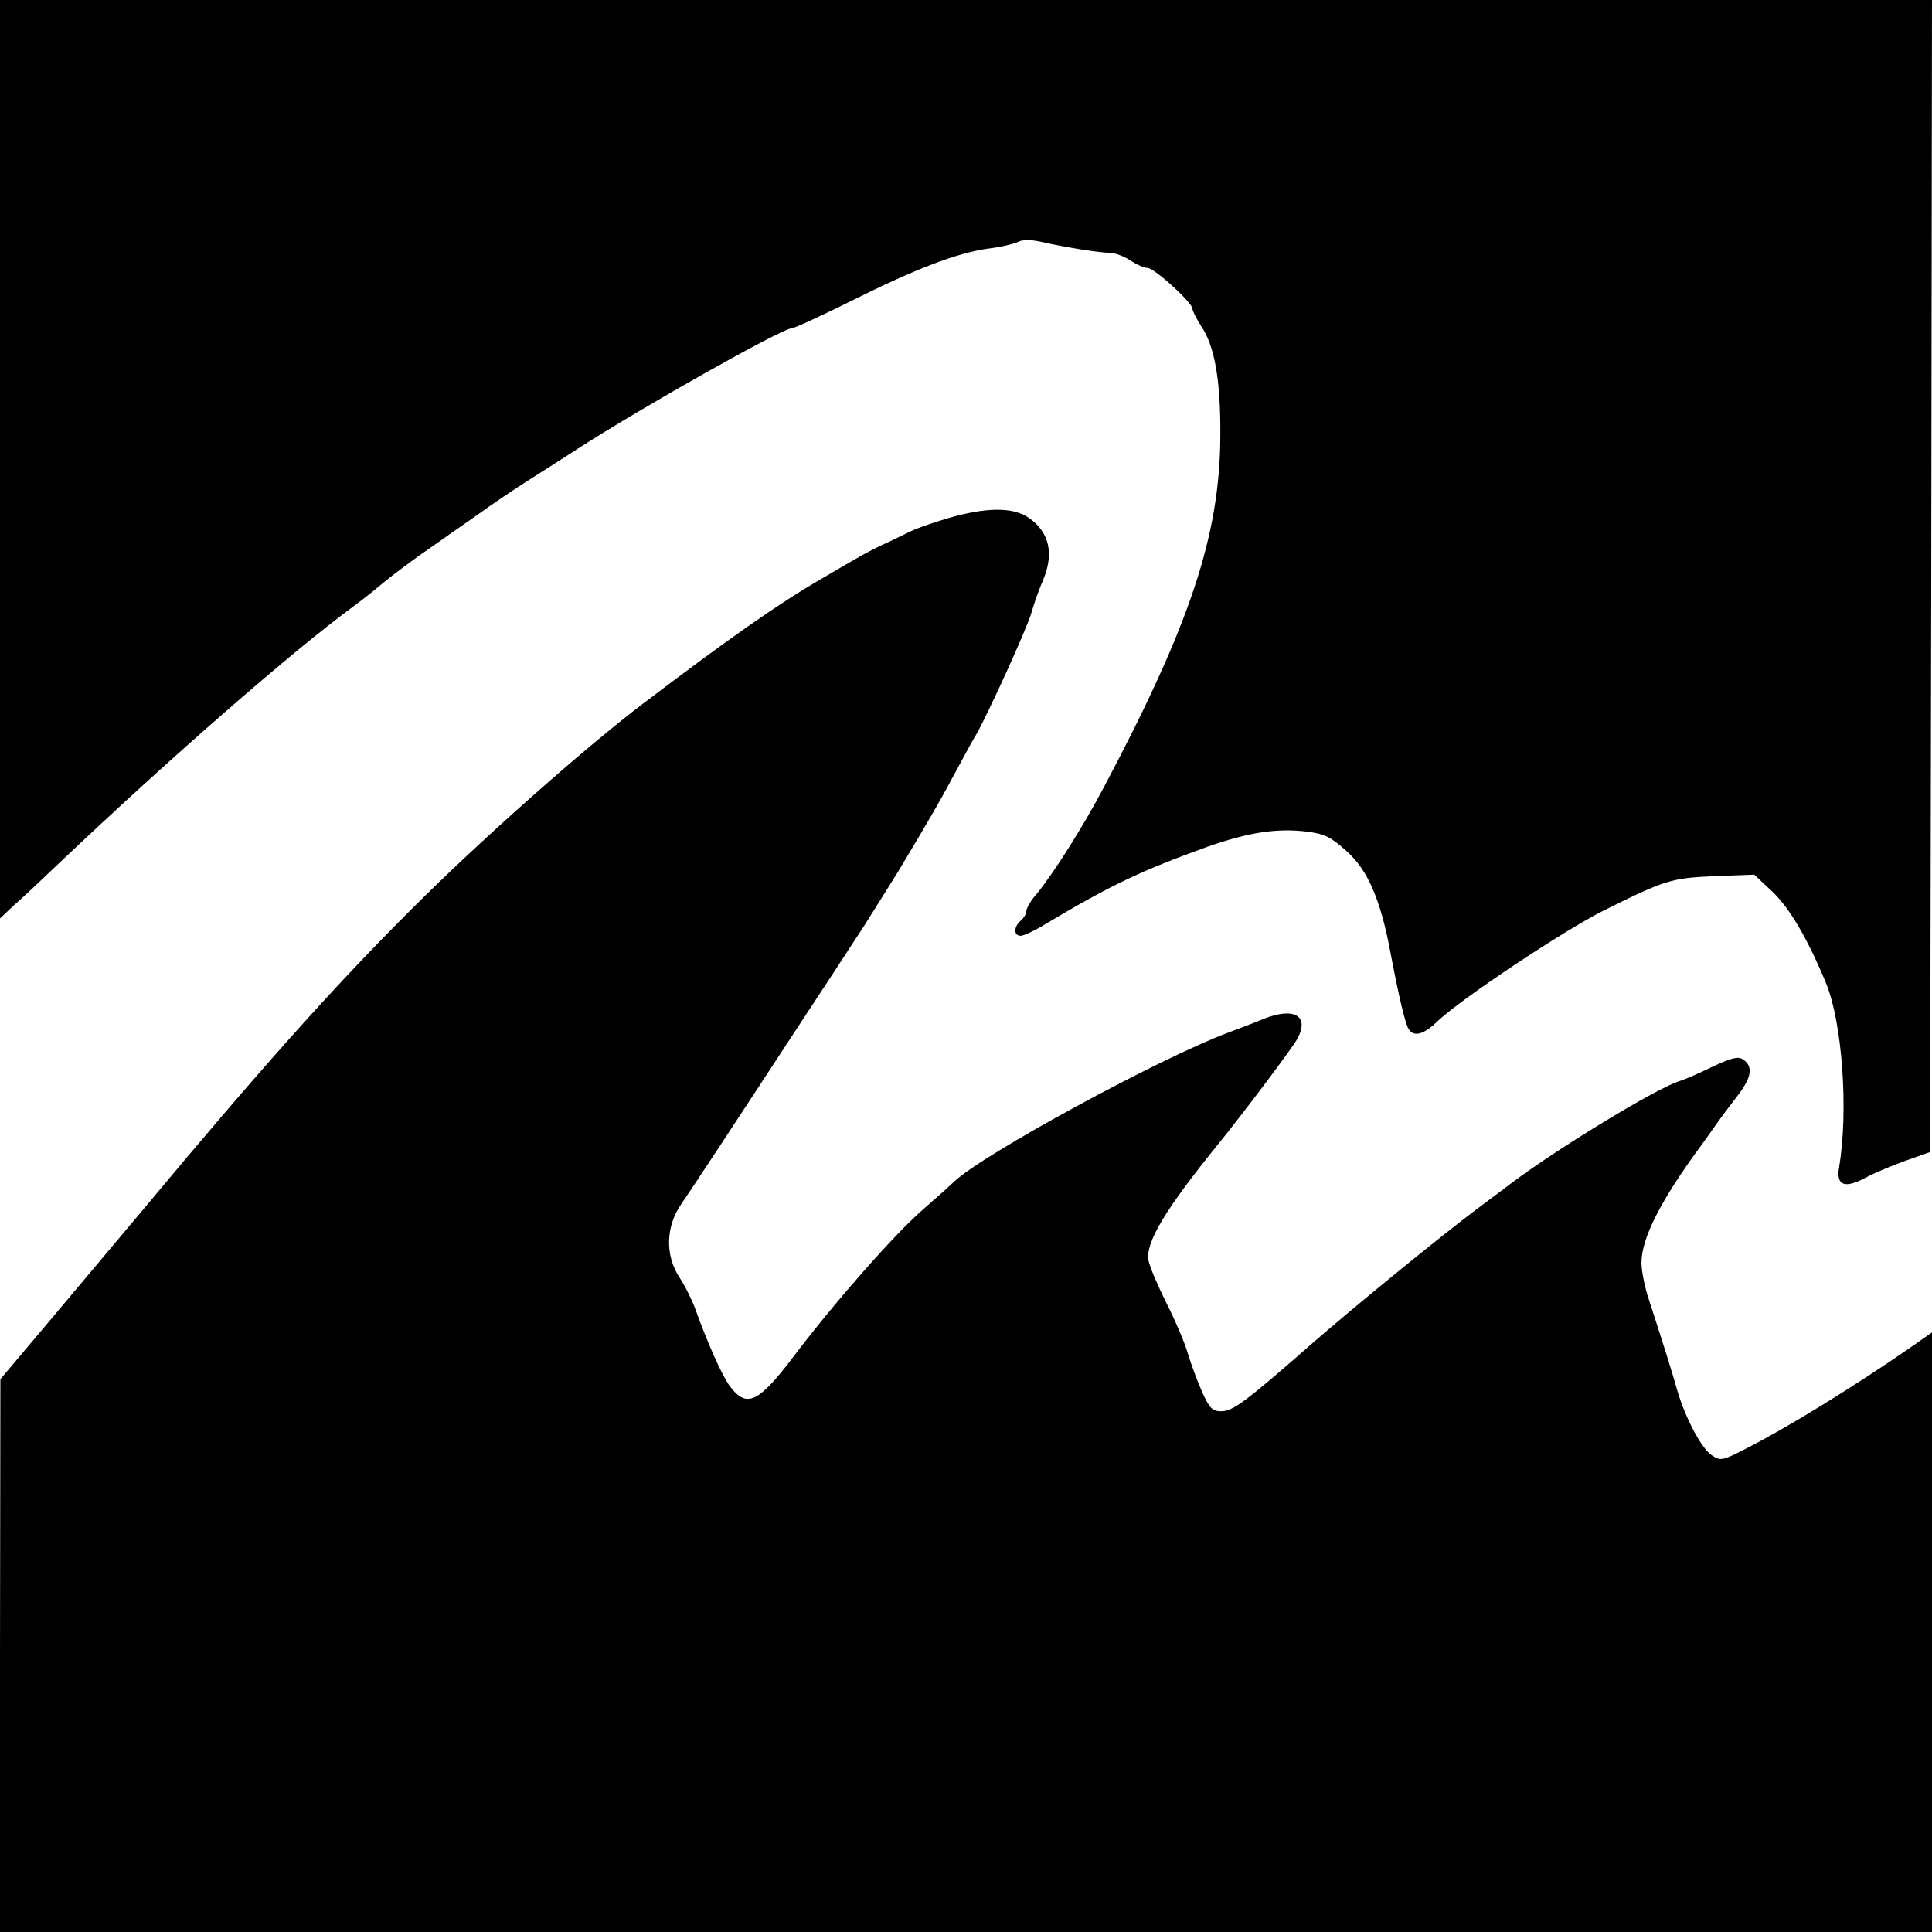
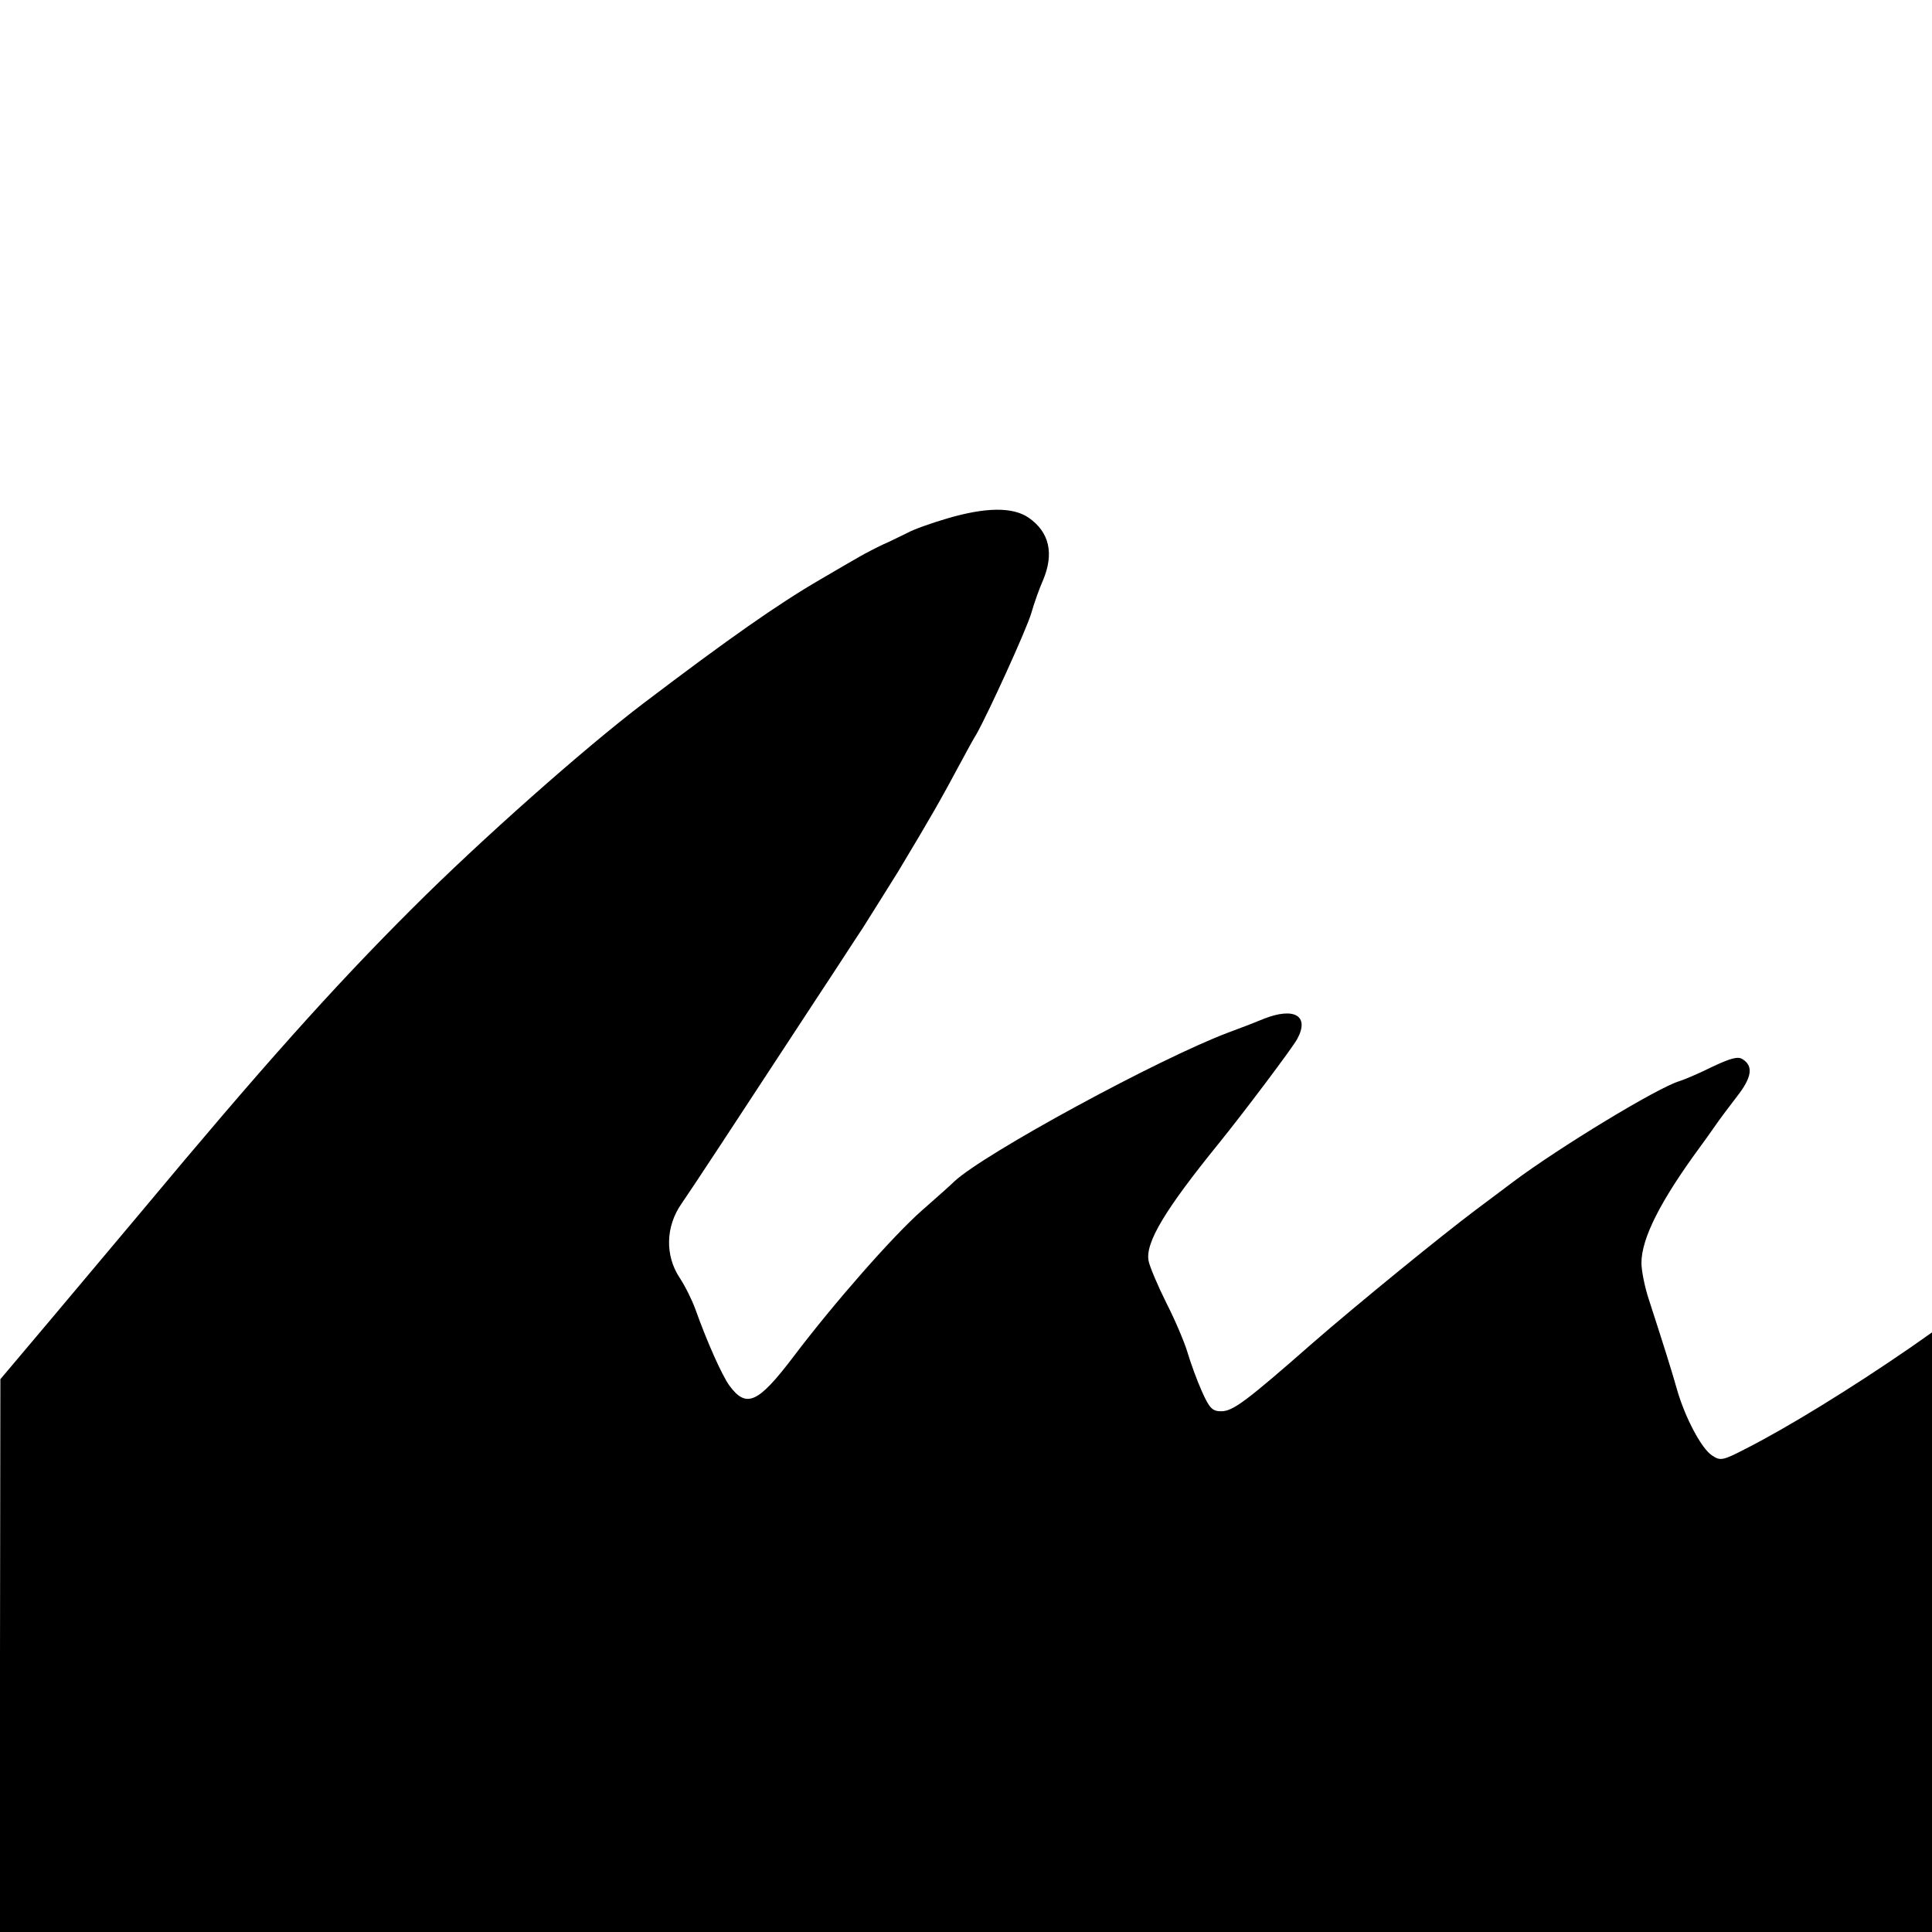
<svg xmlns="http://www.w3.org/2000/svg" version="1.0" width="512pt" height="512pt" viewBox="0 0 512 512" preserveAspectRatio="xMidYMid meet">
  <g transform="translate(0,512) scale(0.1,-0.1)" fill="#000000" stroke="none">
-     <path d="M0 3903 l0 -1217 37 35 c21 18 74 68 118 110 295 280 624 567 783 683 15 11 50 38 77 61 28 23 84 65 125 93 41 29 100 70 130 91 30 22 92 64 138 93 46 29 102 65 125 80 169 109 540 318 565 318 7 0 76 32 155 71 172 86 281 128 364 140 35 4 71 13 81 18 11 6 33 6 57 1 71 -16 161 -30 186 -30 13 0 38 -9 54 -20 17 -11 37 -20 46 -20 18 0 119 -92 119 -108 0 -6 11 -27 23 -46 36 -52 52 -144 51 -291 -1 -263 -80 -500 -309 -932 -56 -106 -134 -229 -177 -281 -16 -18 -28 -39 -28 -46 0 -8 -7 -19 -15 -26 -19 -16 -19 -40 0 -40 8 0 38 14 67 32 171 102 253 141 428 204 108 38 184 50 264 40 47 -6 63 -14 105 -52 56 -50 90 -129 116 -269 22 -116 39 -188 48 -202 14 -22 40 -15 77 21 62 59 334 240 440 293 163 81 179 86 292 91 l107 4 48 -45 c46 -44 93 -124 142 -242 43 -104 60 -337 35 -487 -9 -50 14 -59 70 -29 22 12 70 32 106 45 l65 23 3 1526 2 1527 -2560 0 -2560 0 0 -1217z" />
-     <path d="M2510 3746 c-41 -12 -89 -29 -105 -38 -17 -8 -46 -23 -65 -31 -19 -9 -46 -23 -60 -31 -14 -8 -61 -35 -105 -61 -112 -65 -242 -156 -470 -329 -158 -120 -433 -364 -610 -541 -212 -211 -407 -430 -717 -802 -59 -70 -168 -200 -242 -288 l-135 -160 -1 -732 0 -733 2560 0 2560 0 0 794 0 795 -57 -40 c-161 -111 -328 -213 -436 -268 -62 -32 -68 -33 -90 -18 -28 18 -71 100 -92 172 -14 50 -38 126 -75 240 -11 33 -20 77 -20 98 0 65 50 164 155 307 11 15 29 40 40 56 11 16 37 51 58 78 40 51 44 81 15 99 -12 8 -31 3 -80 -20 -34 -17 -74 -34 -87 -38 -58 -17 -321 -177 -441 -267 -14 -11 -59 -44 -100 -75 -92 -69 -315 -251 -430 -351 -180 -158 -213 -182 -244 -182 -23 0 -31 8 -51 53 -13 29 -30 76 -38 103 -8 27 -33 86 -56 131 -23 46 -44 96 -47 111 -10 48 44 137 186 312 64 79 196 254 208 277 33 61 -8 85 -89 53 -29 -12 -71 -28 -93 -36 -184 -69 -648 -321 -727 -395 -8 -8 -46 -42 -86 -77 -76 -67 -231 -243 -340 -387 -94 -124 -125 -138 -170 -77 -20 28 -59 115 -90 202 -9 25 -28 63 -42 84 -39 59 -37 136 5 196 29 42 125 188 362 550 53 80 105 161 118 180 37 59 78 124 94 150 90 150 110 185 169 295 15 28 32 59 39 70 31 55 132 276 145 320 8 28 22 67 31 87 30 71 17 128 -38 166 -42 29 -114 28 -216 -2z" />
+     <path d="M2510 3746 c-41 -12 -89 -29 -105 -38 -17 -8 -46 -23 -65 -31 -19 -9 -46 -23 -60 -31 -14 -8 -61 -35 -105 -61 -112 -65 -242 -156 -470 -329 -158 -120 -433 -364 -610 -541 -212 -211 -407 -430 -717 -802 -59 -70 -168 -200 -242 -288 l-135 -160 -1 -732 0 -733 2560 0 2560 0 0 794 0 795 -57 -40 c-161 -111 -328 -213 -436 -268 -62 -32 -68 -33 -90 -18 -28 18 -71 100 -92 172 -14 50 -38 126 -75 240 -11 33 -20 77 -20 98 0 65 50 164 155 307 11 15 29 40 40 56 11 16 37 51 58 78 40 51 44 81 15 99 -12 8 -31 3 -80 -20 -34 -17 -74 -34 -87 -38 -58 -17 -321 -177 -441 -267 -14 -11 -59 -44 -100 -75 -92 -69 -315 -251 -430 -351 -180 -158 -213 -182 -244 -182 -23 0 -31 8 -51 53 -13 29 -30 76 -38 103 -8 27 -33 86 -56 131 -23 46 -44 96 -47 111 -10 48 44 137 186 312 64 79 196 254 208 277 33 61 -8 85 -89 53 -29 -12 -71 -28 -93 -36 -184 -69 -648 -321 -727 -395 -8 -8 -46 -42 -86 -77 -76 -67 -231 -243 -340 -387 -94 -124 -125 -138 -170 -77 -20 28 -59 115 -90 202 -9 25 -28 63 -42 84 -39 59 -37 136 5 196 29 42 125 188 362 550 53 80 105 161 118 180 37 59 78 124 94 150 90 150 110 185 169 295 15 28 32 59 39 70 31 55 132 276 145 320 8 28 22 67 31 87 30 71 17 128 -38 166 -42 29 -114 28 -216 -2" />
  </g>
</svg>